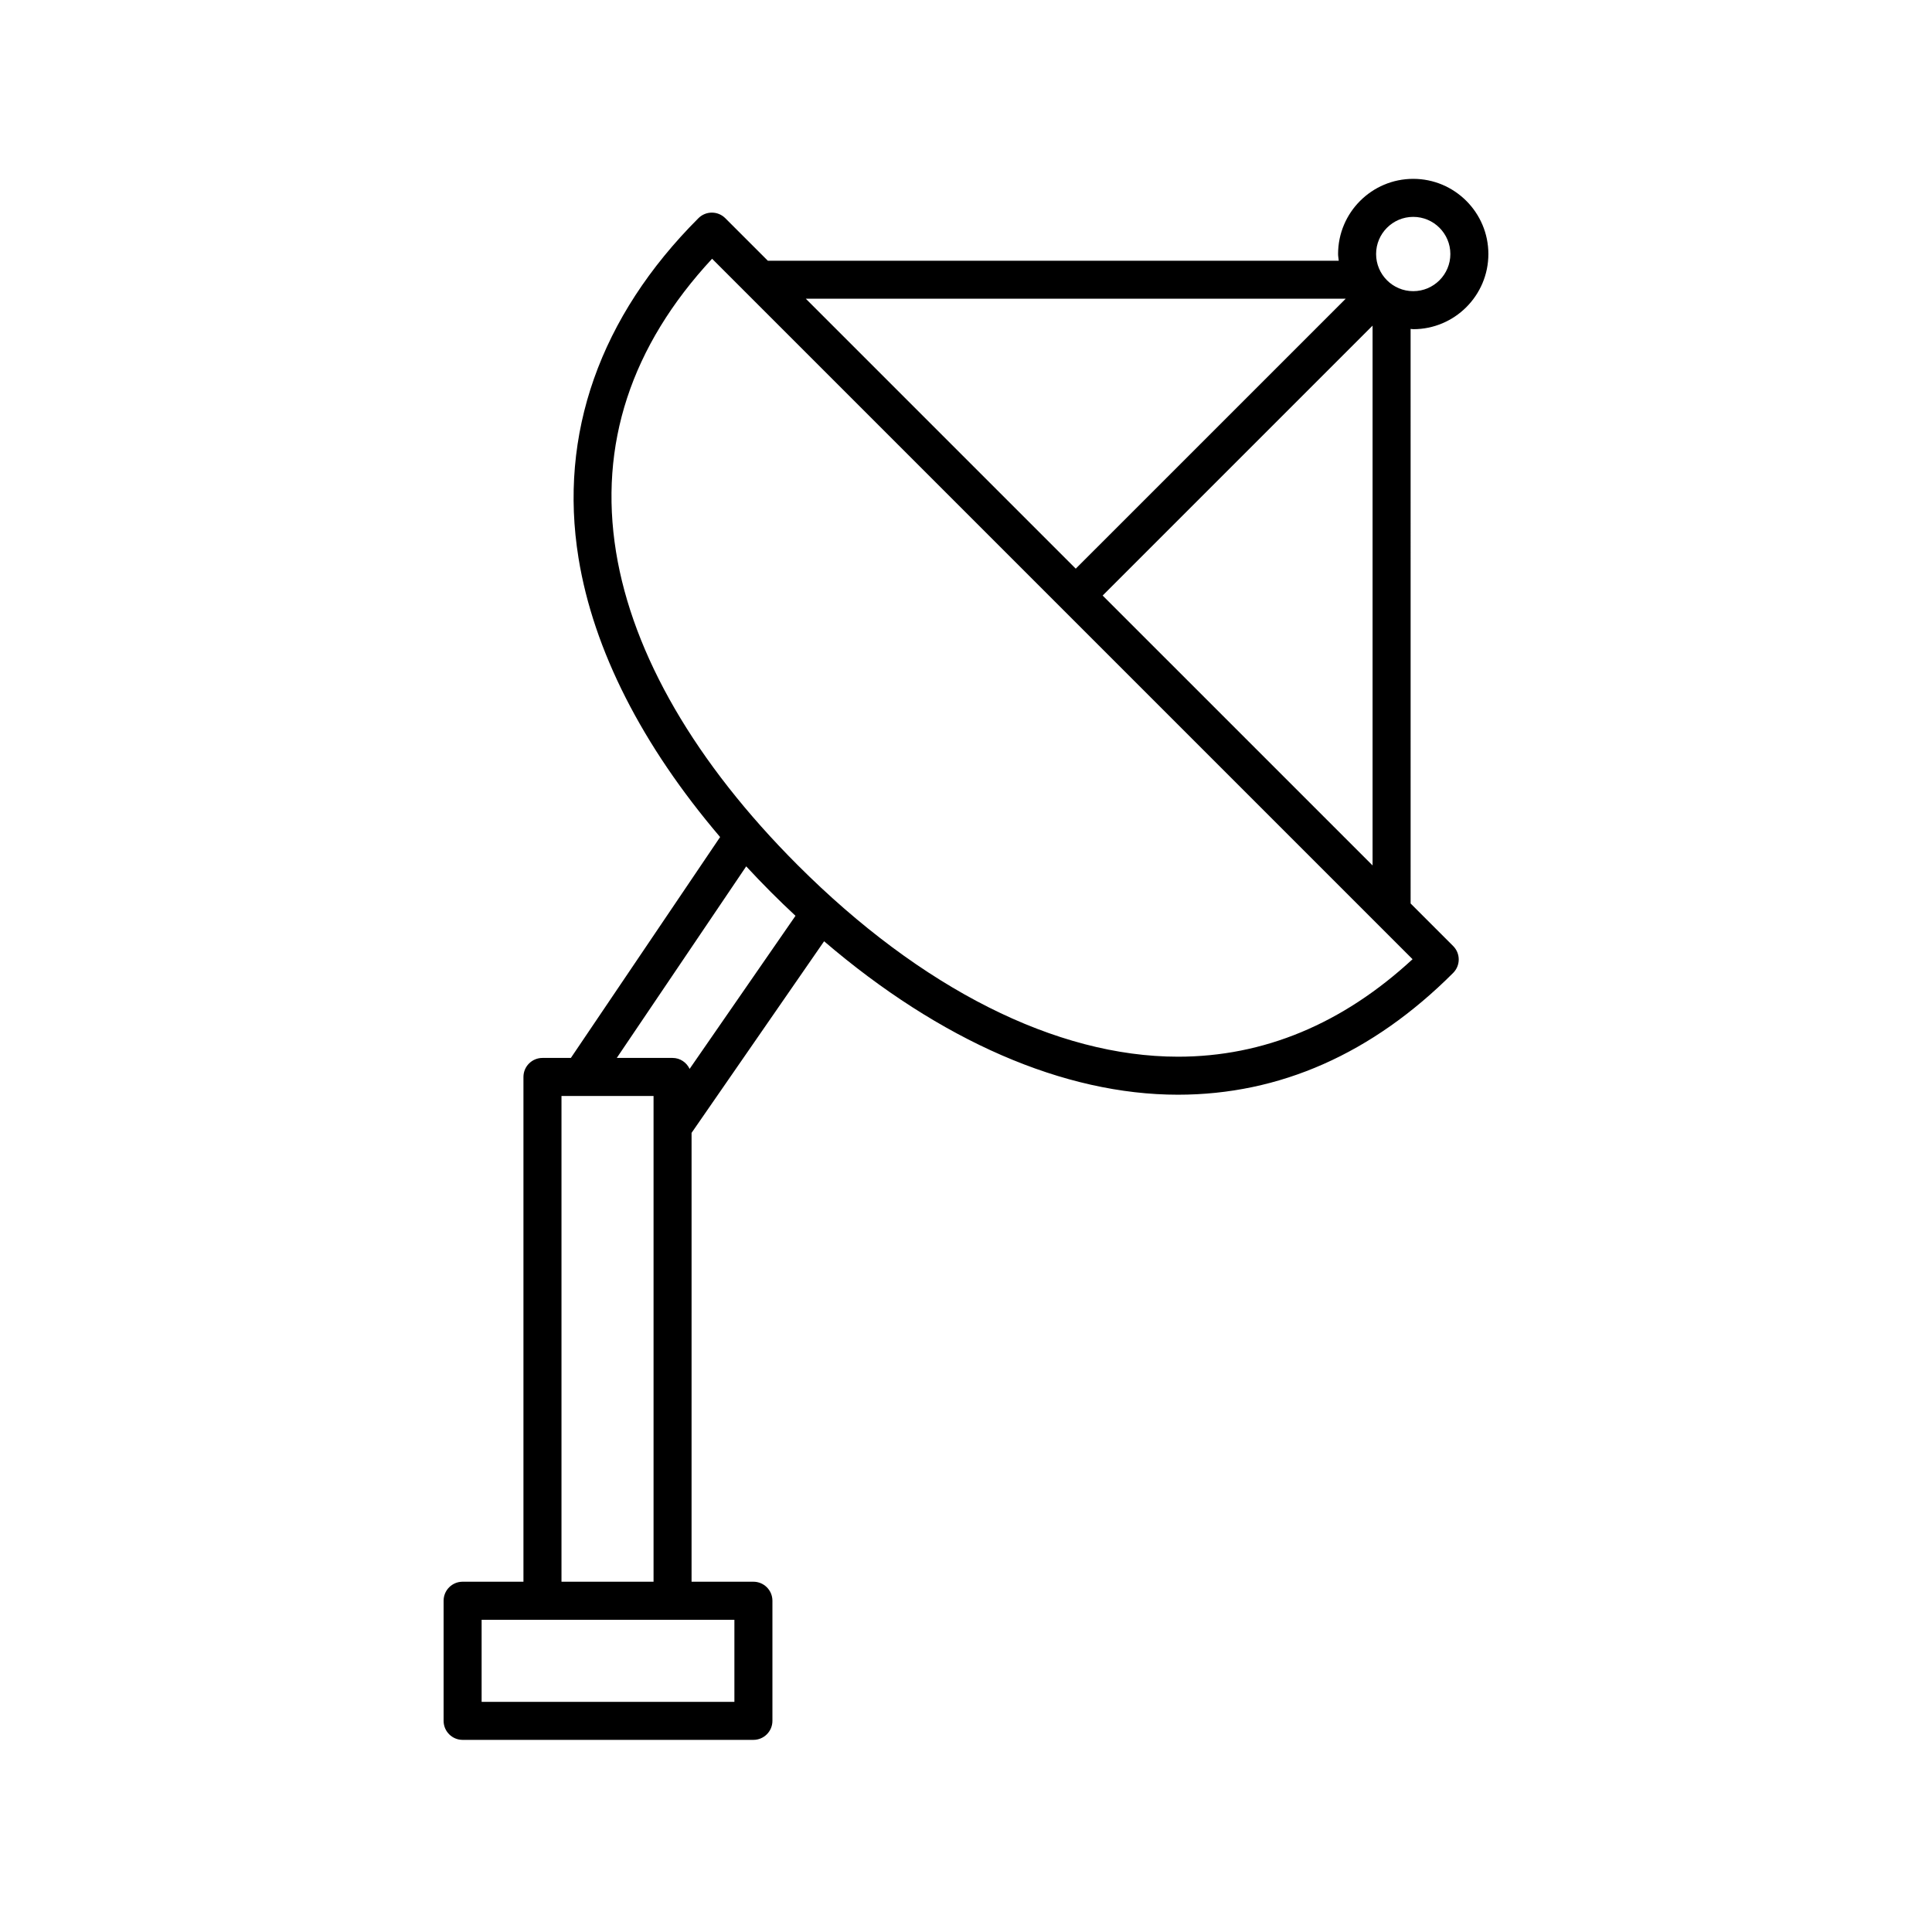
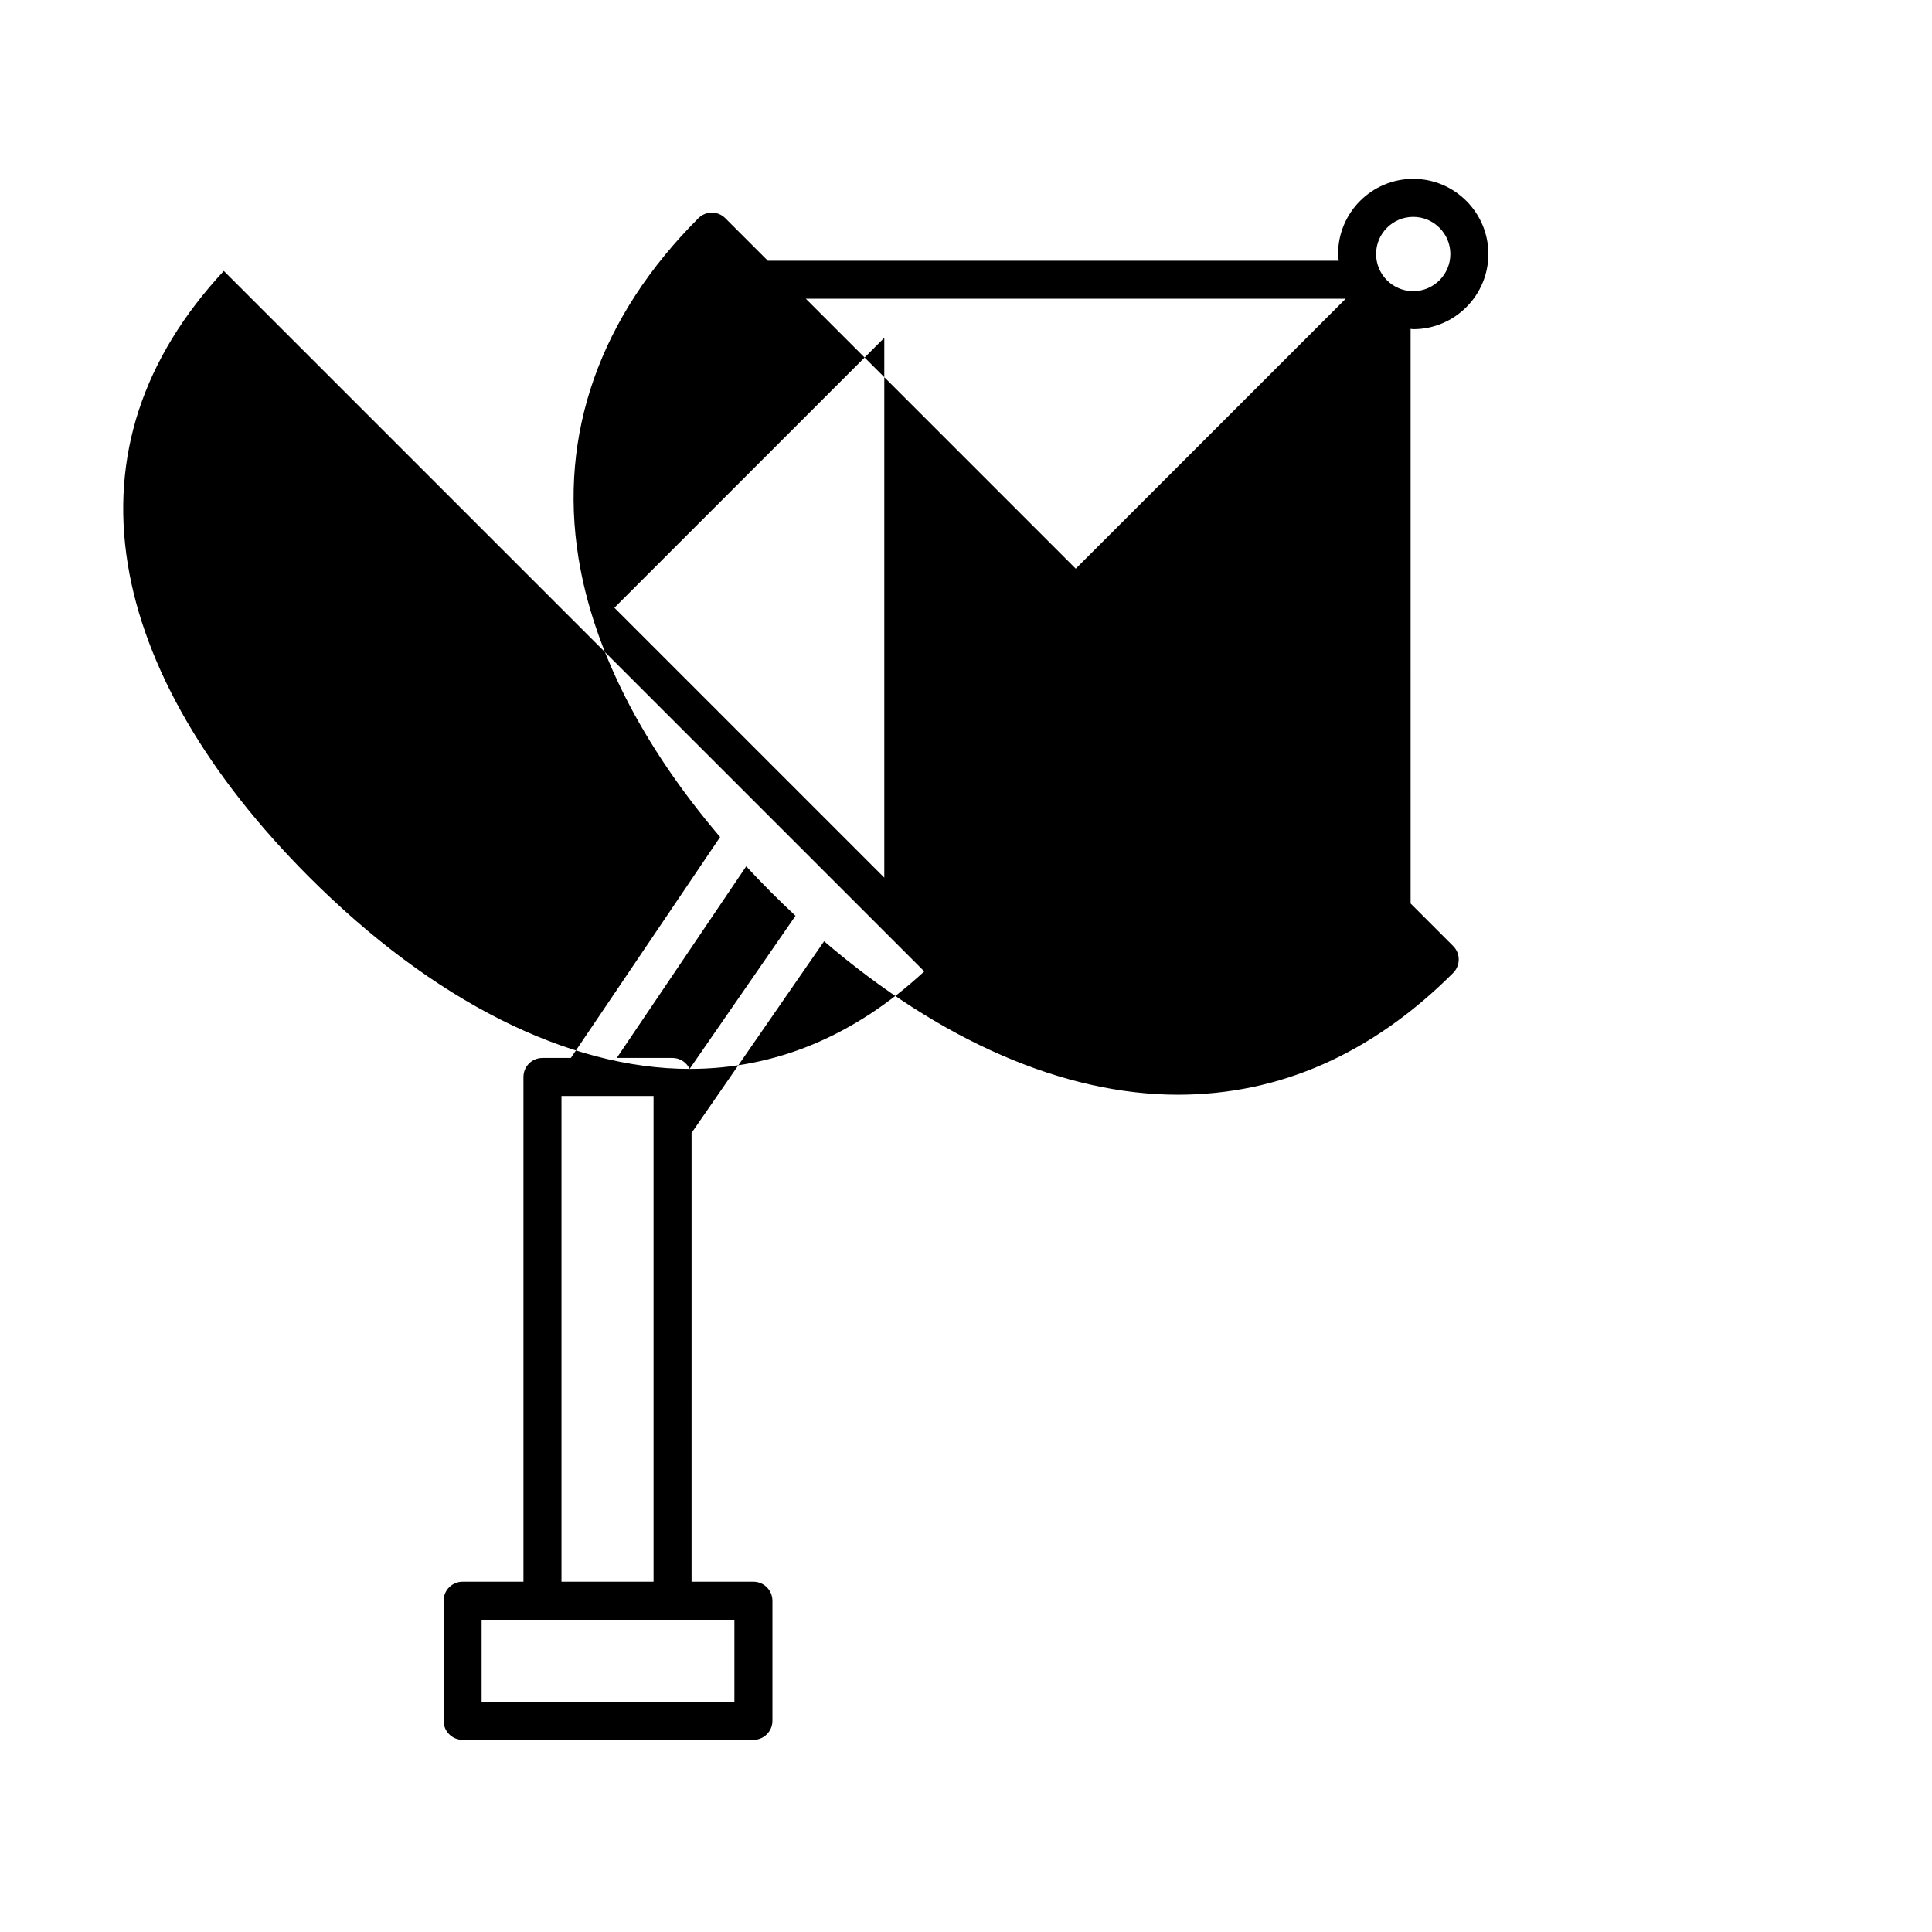
<svg xmlns="http://www.w3.org/2000/svg" fill="#000000" width="800px" height="800px" version="1.1" viewBox="144 144 512 512">
-   <path d="m518.52 231.24c10.984 0 19.914-8.938 19.914-19.922s-8.934-19.922-19.914-19.922c-10.984 0-19.914 8.934-19.914 19.922 0 0.609 0.125 1.18 0.176 1.777h-151.3l-11.27-11.27c-1.969-1.969-5.152-1.969-7.125 0-26.113 26.113-37.094 57.262-31.77 90.086 3.961 24.383 16.852 49.652 37.52 73.914l-39.551 58.539h-7.527c-2.785 0-5.039 2.258-5.039 5.039v133.77h-16.121c-2.785 0-5.039 2.258-5.039 5.039v31.832c0 2.781 2.254 5.039 5.039 5.039h77.062c2.785 0 5.039-2.258 5.039-5.039v-31.832c0-2.781-2.254-5.039-5.039-5.039h-16.391l0.004-118.95 35.121-50.777c30.746 26.336 63.52 40.664 93.766 40.664 26.973 0 51.52-10.855 72.941-32.277 0.945-0.945 1.477-2.227 1.477-3.562 0-1.336-0.527-2.621-1.477-3.562l-11.273-11.273-0.004-152.27c0.242 0.004 0.461 0.07 0.699 0.07zm0-29.766c5.426 0 9.84 4.414 9.84 9.844 0 5.43-4.414 9.844-9.84 9.844s-9.84-4.414-9.84-9.844c0-5.426 4.414-9.844 9.84-9.844zm-17.898 21.695-71.539 71.535-71.531-71.535zm-162 371.84h-66.988v-21.754h66.988zm-45.824-31.832v-128.73h24.398v128.73zm33.957-135.91c-0.805-1.703-2.508-2.902-4.519-2.902h-14.785l34.301-50.77c2.117 2.277 4.277 4.539 6.523 6.793 2.168 2.168 4.348 4.273 6.539 6.312zm129.4-3.231c-32.234 0-68.02-18.031-100.76-50.773-27.07-27.074-43.715-55.762-48.133-82.969-4.613-28.426 3.945-54.547 25.449-77.723l185.63 185.63c-18.57 17.148-39.469 25.836-62.188 25.836zm-19.941-122.21 71.531-71.531v143.06z" />
+   <path d="m518.52 231.24c10.984 0 19.914-8.938 19.914-19.922s-8.934-19.922-19.914-19.922c-10.984 0-19.914 8.934-19.914 19.922 0 0.609 0.125 1.18 0.176 1.777h-151.3l-11.27-11.27c-1.969-1.969-5.152-1.969-7.125 0-26.113 26.113-37.094 57.262-31.77 90.086 3.961 24.383 16.852 49.652 37.52 73.914l-39.551 58.539h-7.527c-2.785 0-5.039 2.258-5.039 5.039v133.77h-16.121c-2.785 0-5.039 2.258-5.039 5.039v31.832c0 2.781 2.254 5.039 5.039 5.039h77.062c2.785 0 5.039-2.258 5.039-5.039v-31.832c0-2.781-2.254-5.039-5.039-5.039h-16.391l0.004-118.95 35.121-50.777c30.746 26.336 63.52 40.664 93.766 40.664 26.973 0 51.52-10.855 72.941-32.277 0.945-0.945 1.477-2.227 1.477-3.562 0-1.336-0.527-2.621-1.477-3.562l-11.273-11.273-0.004-152.27c0.242 0.004 0.461 0.07 0.699 0.07zm0-29.766c5.426 0 9.84 4.414 9.84 9.844 0 5.43-4.414 9.844-9.84 9.844s-9.84-4.414-9.84-9.844c0-5.426 4.414-9.844 9.84-9.844zm-17.898 21.695-71.539 71.535-71.531-71.535zm-162 371.84h-66.988v-21.754h66.988zm-45.824-31.832v-128.73h24.398v128.73zm33.957-135.91c-0.805-1.703-2.508-2.902-4.519-2.902h-14.785l34.301-50.77c2.117 2.277 4.277 4.539 6.523 6.793 2.168 2.168 4.348 4.273 6.539 6.312zc-32.234 0-68.02-18.031-100.76-50.773-27.07-27.074-43.715-55.762-48.133-82.969-4.613-28.426 3.945-54.547 25.449-77.723l185.63 185.63c-18.57 17.148-39.469 25.836-62.188 25.836zm-19.941-122.21 71.531-71.531v143.06z" />
</svg>